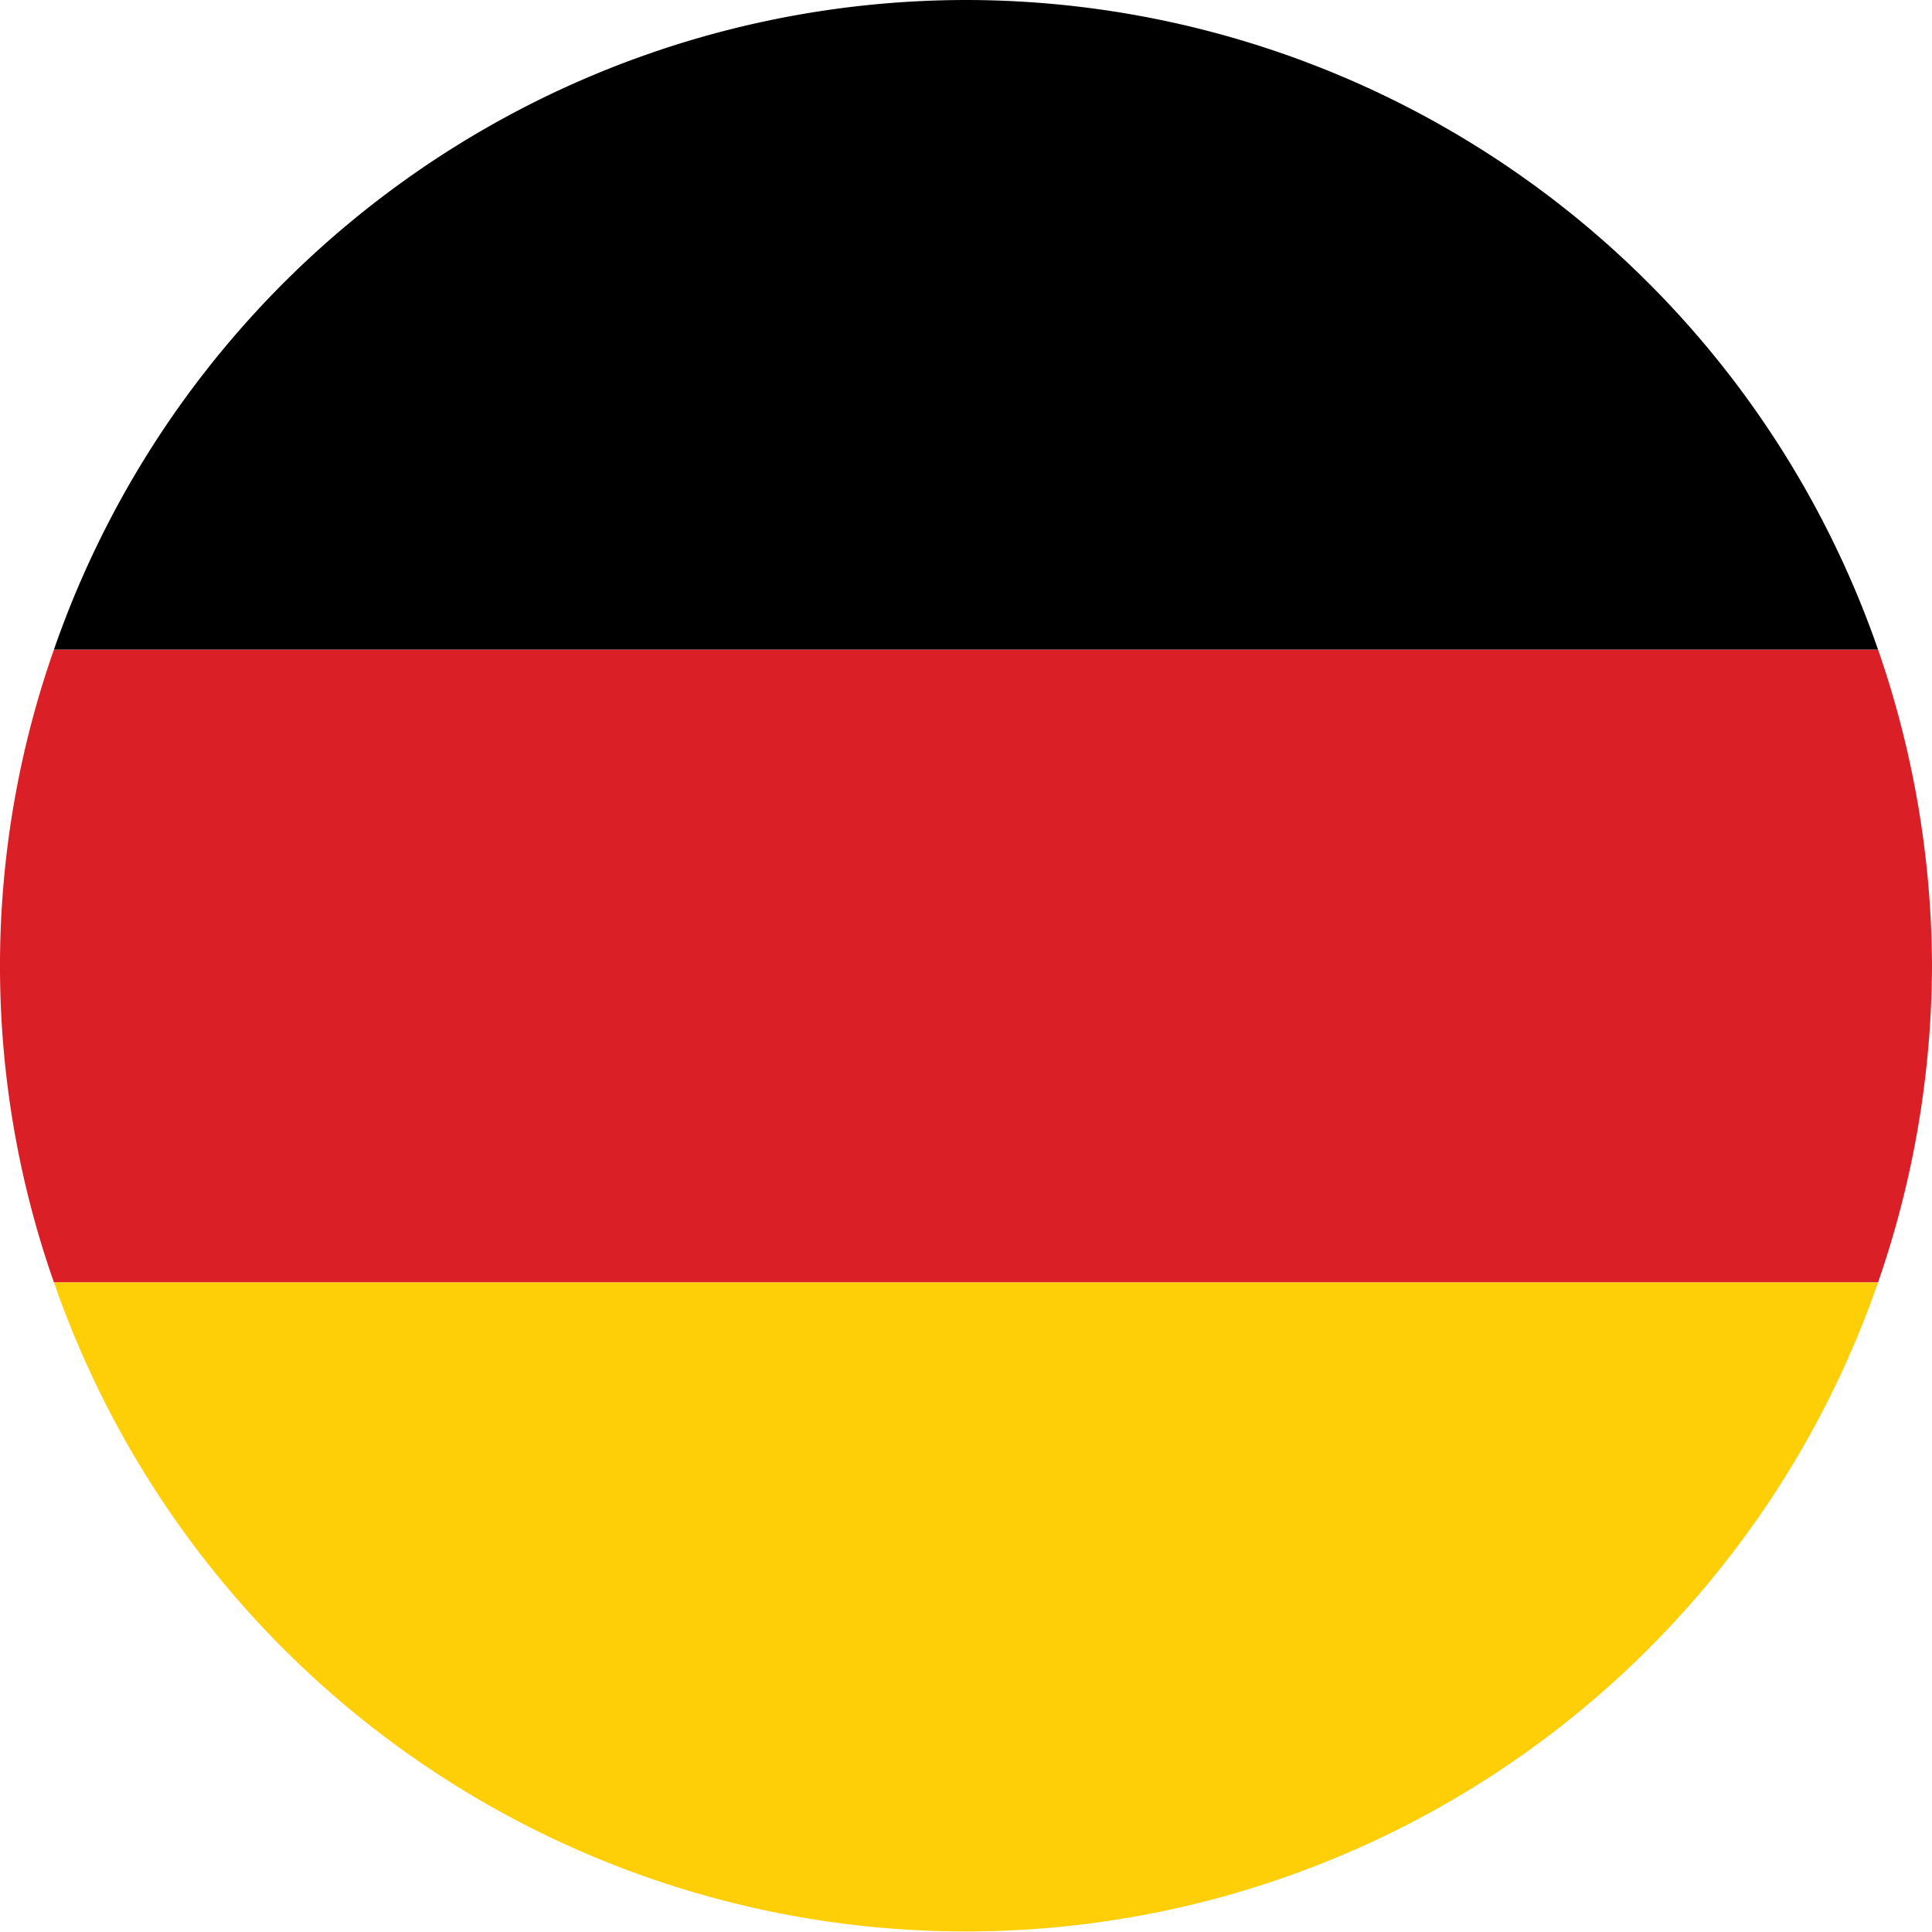
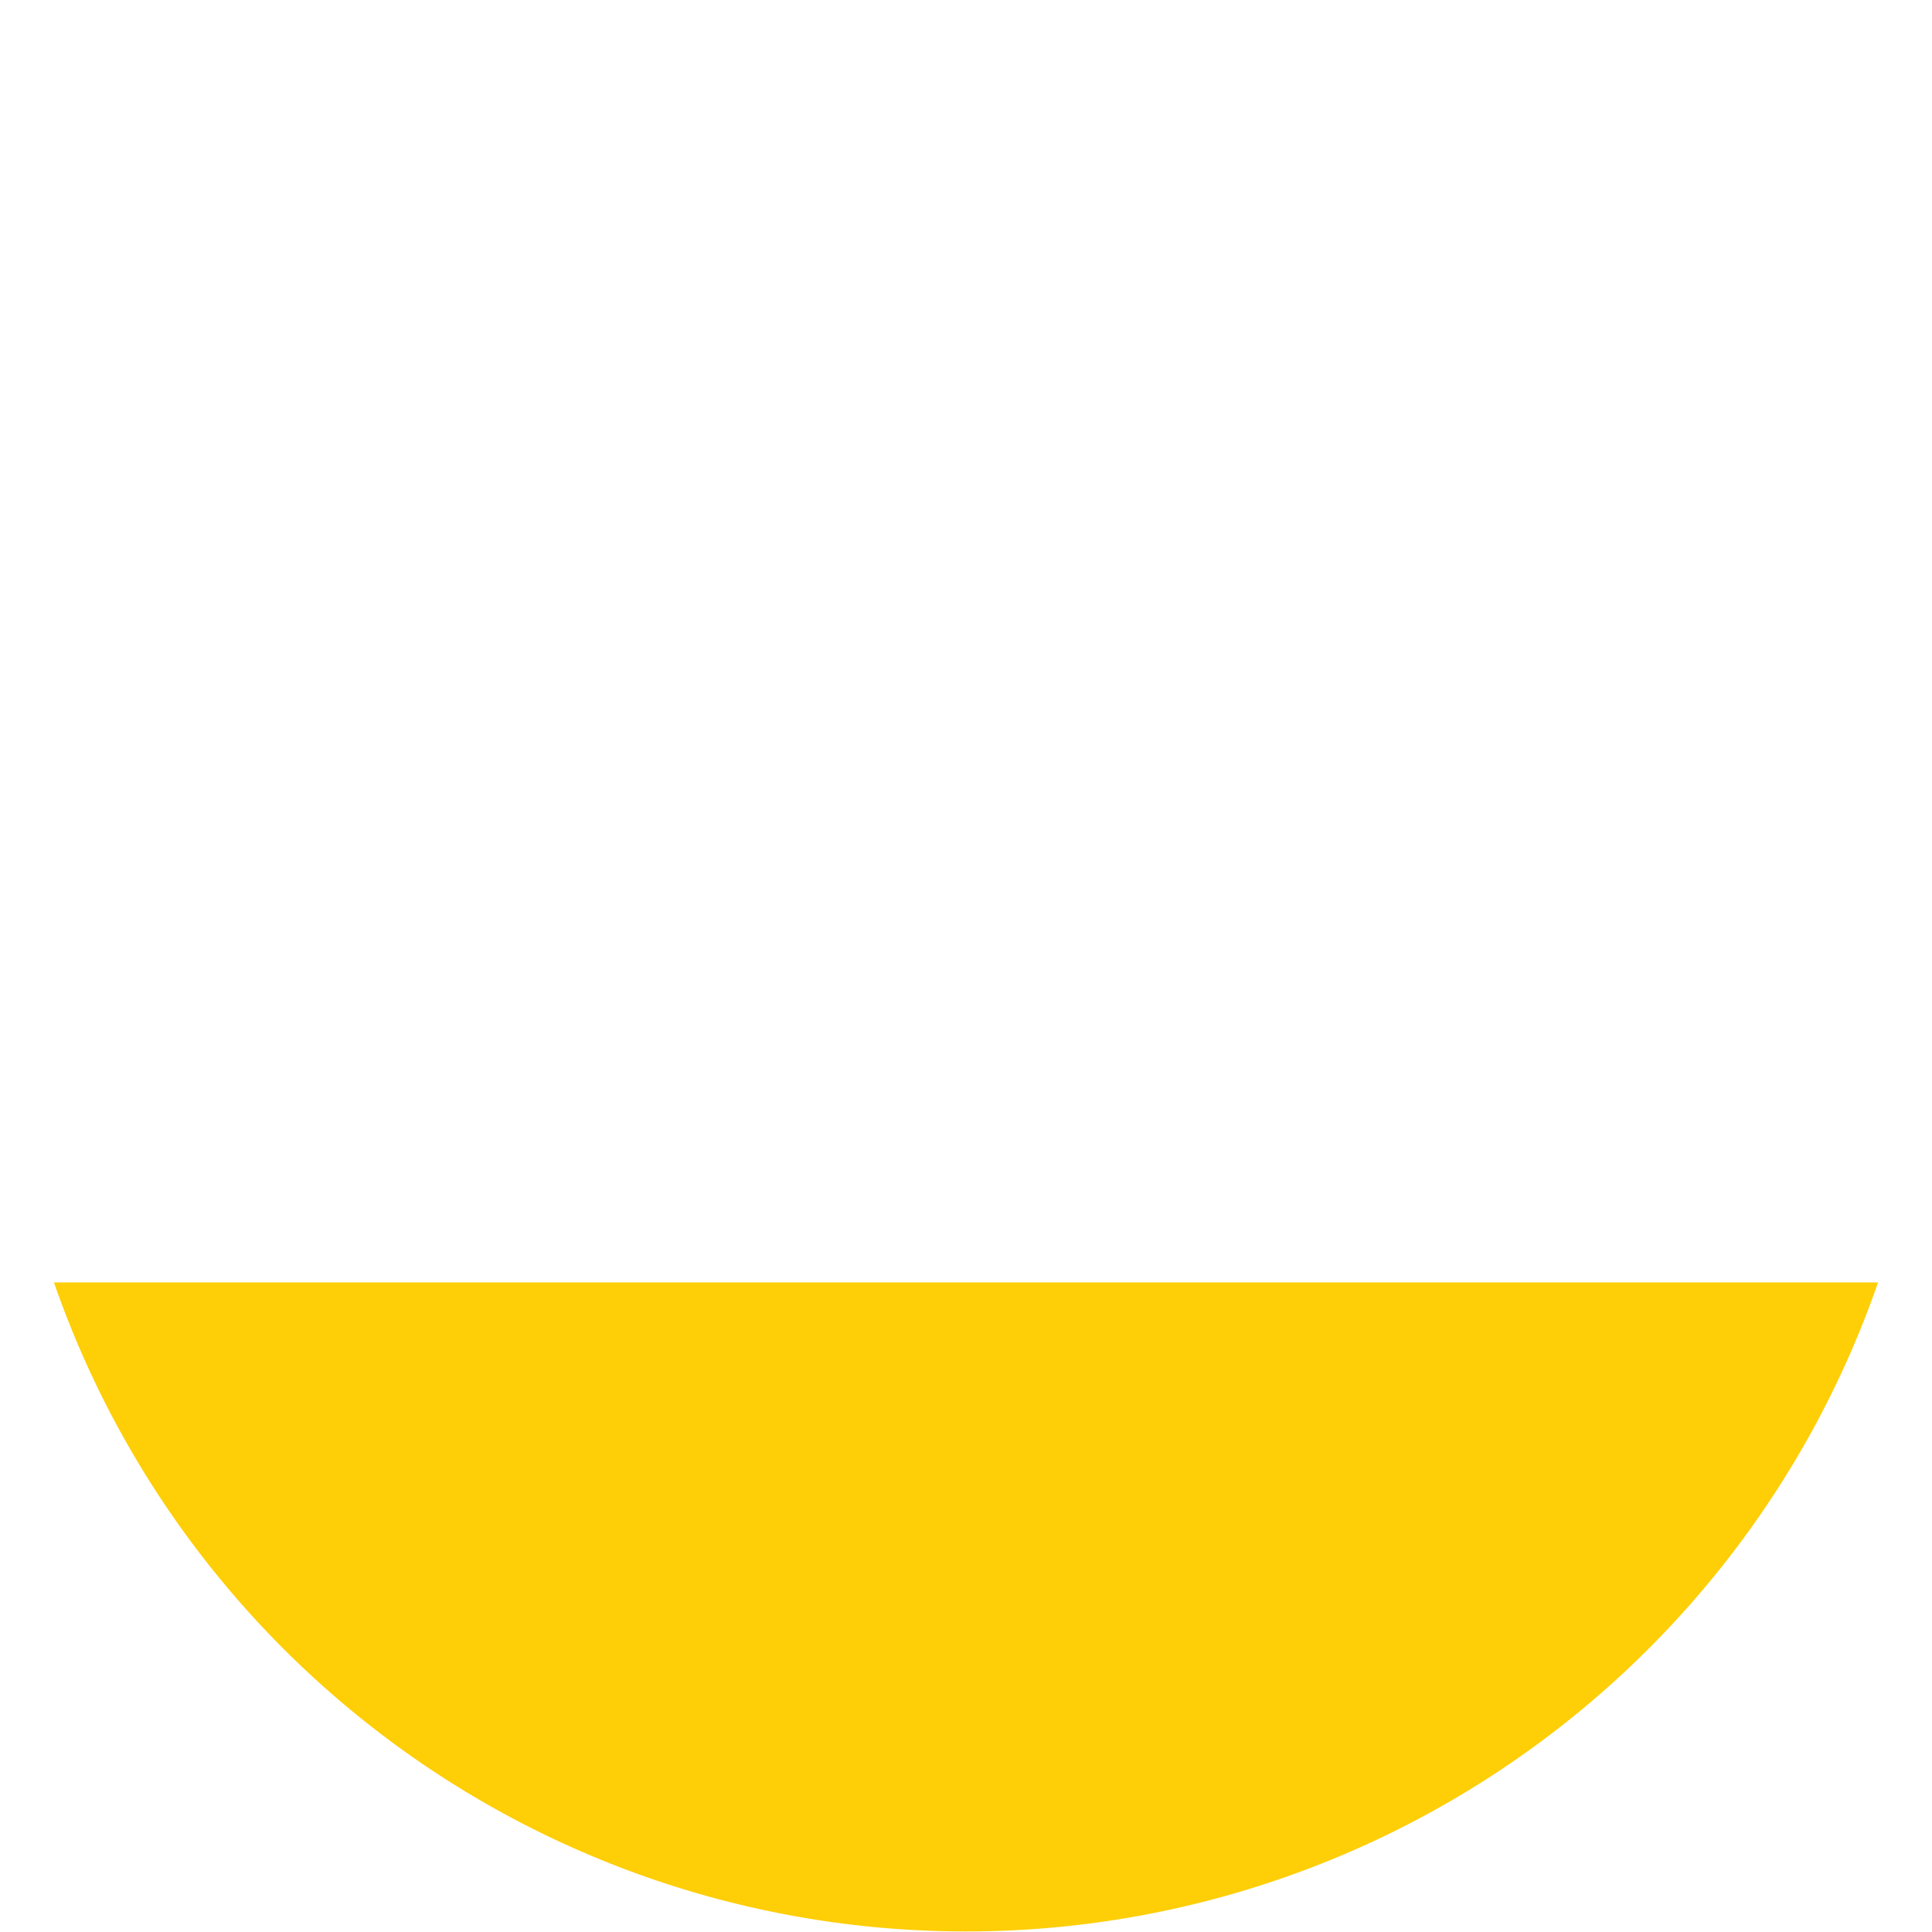
<svg xmlns="http://www.w3.org/2000/svg" viewBox="0 0 29 29" width="29" height="29">
  <defs>
    <style>.cls-1{fill:#db1f26;}.cls-2{fill:#fece07;}</style>
  </defs>
  <g id="Layer_2" data-name="Layer 2">
    <g id="Layer_2-2" data-name="Layer 2">
-       <path class="cls-1" d="M29,14.5a14.62,14.62,0,0,0-.81-4.75H.81a14.33,14.33,0,0,0,0,9.5H28.19A14.62,14.62,0,0,0,29,14.5Z" />
      <path class="cls-2" d="M28.19,19.25H.81a14.49,14.49,0,0,0,27.38,0Z" />
-       <path d="M14.5,0A14.5,14.5,0,0,0,.81,9.75H28.19A14.5,14.5,0,0,0,14.5,0Z" />
    </g>
  </g>
</svg>